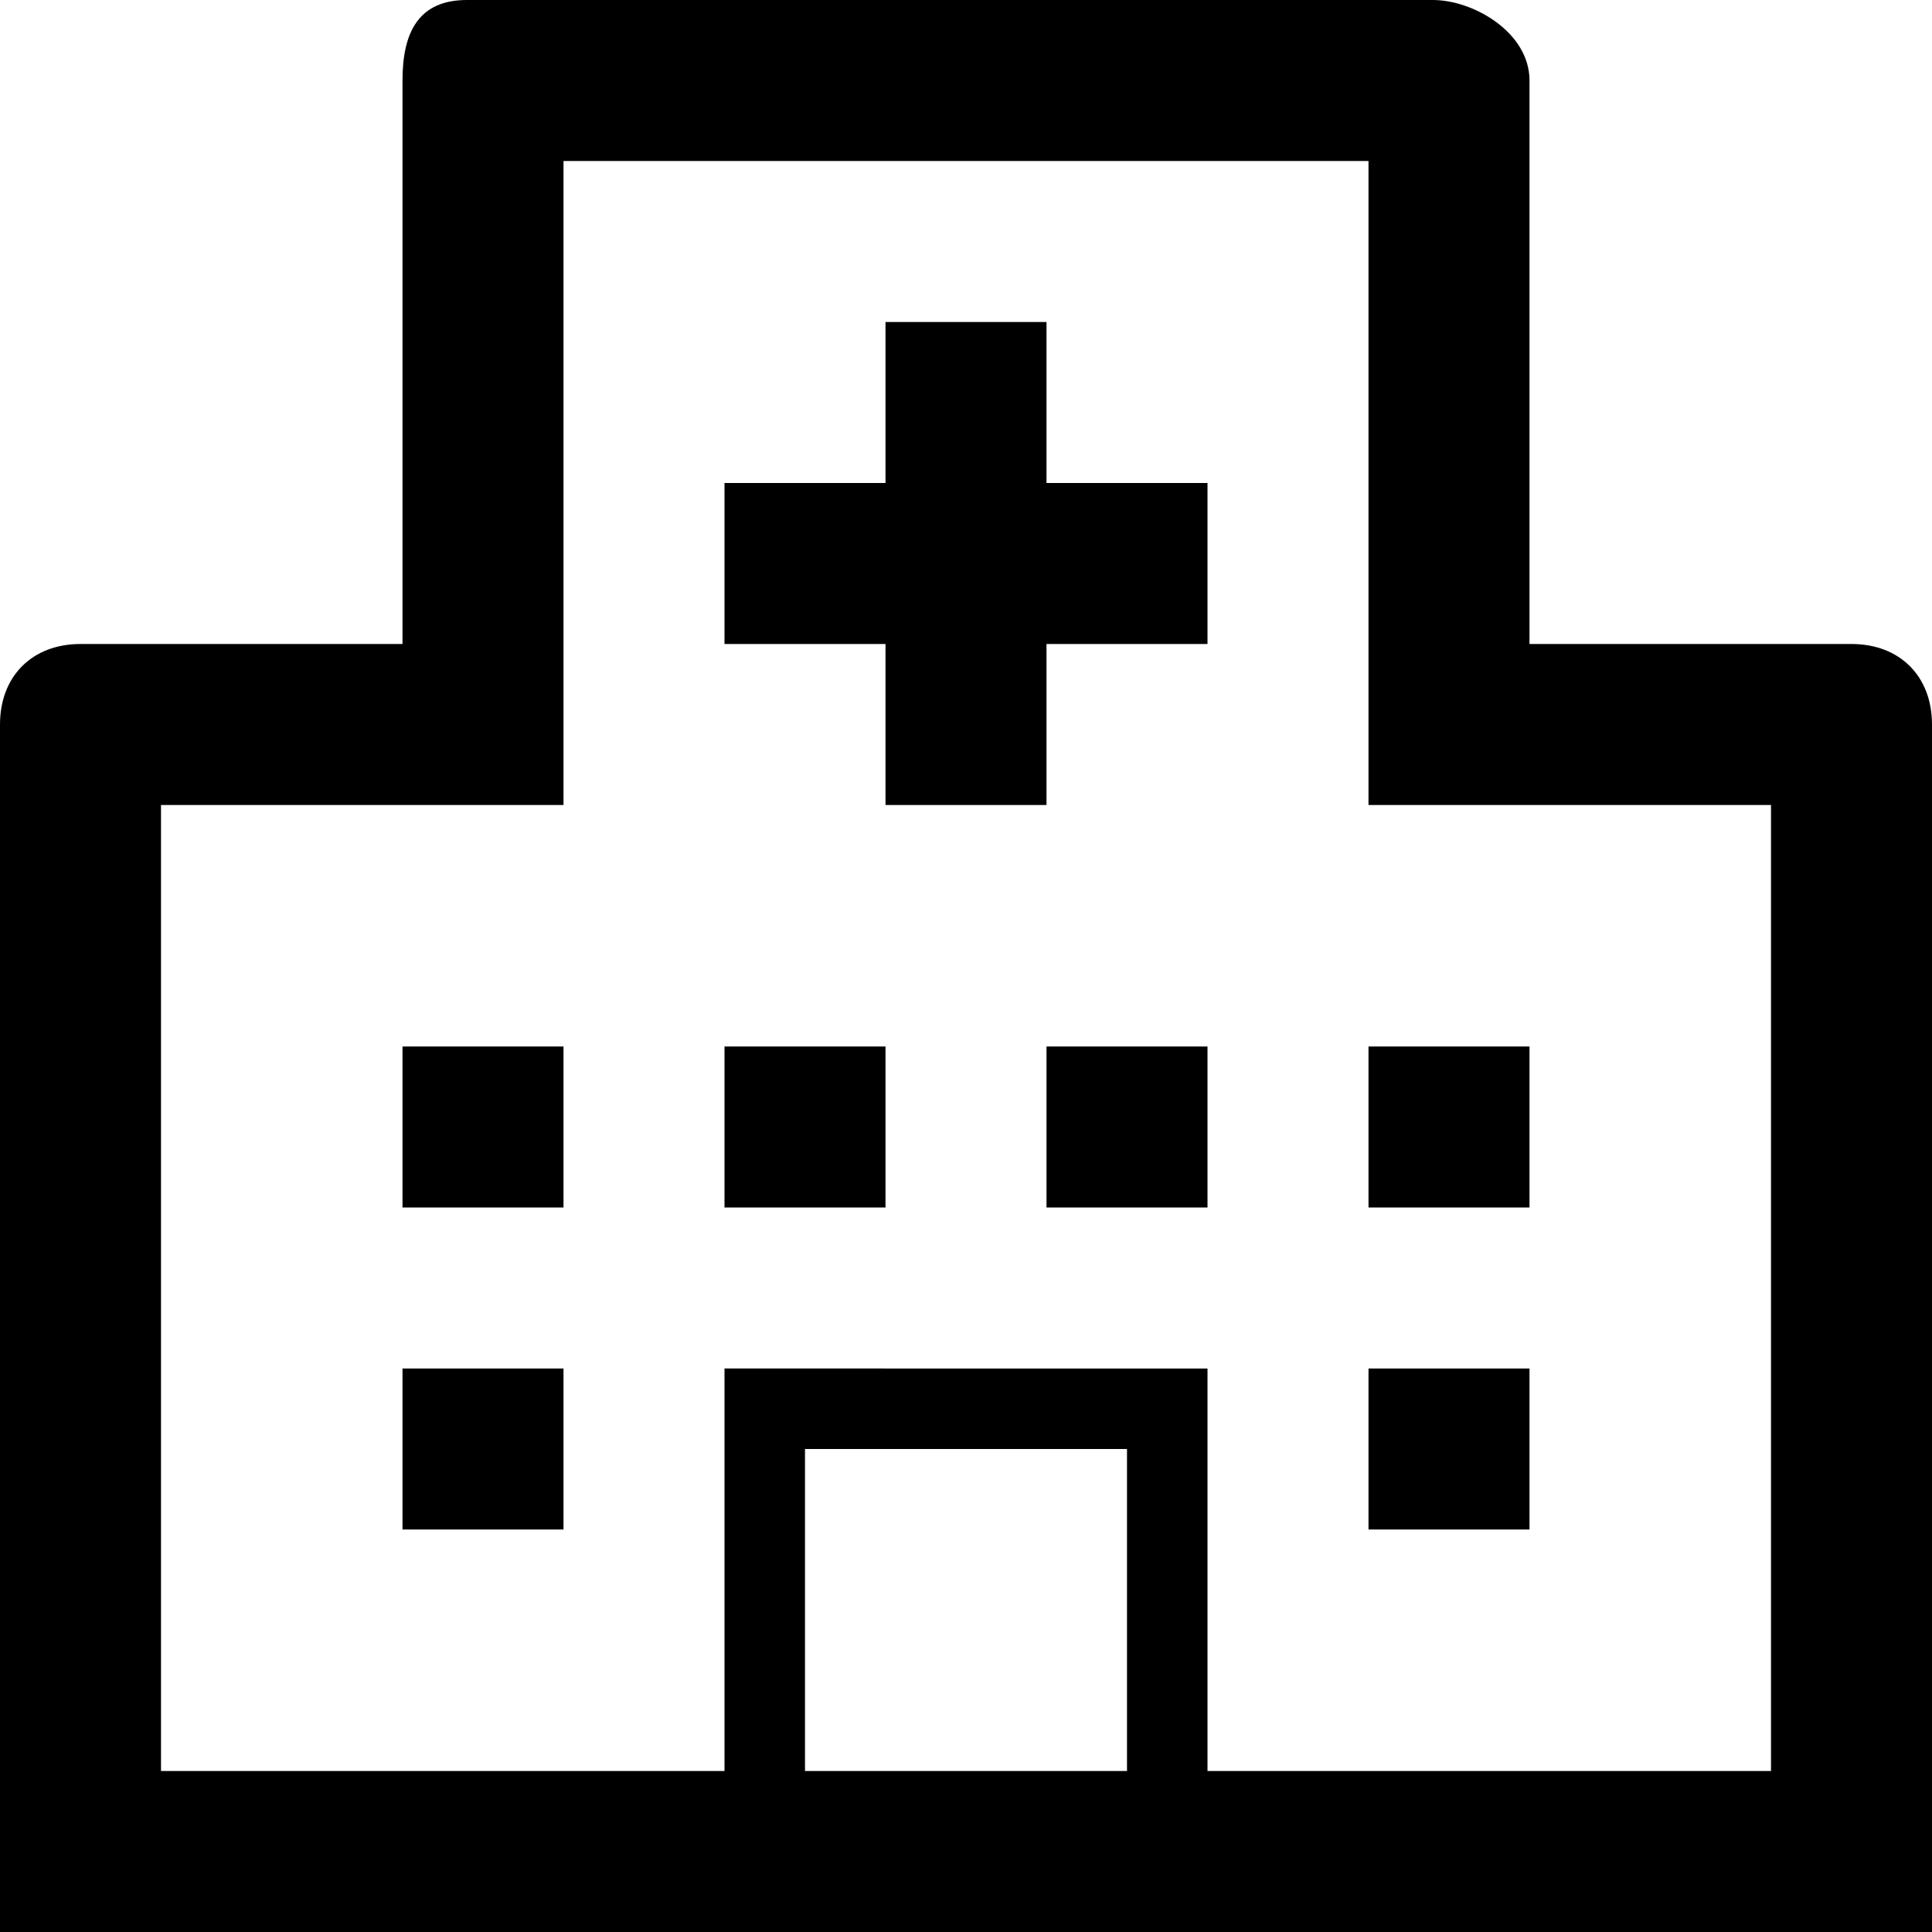
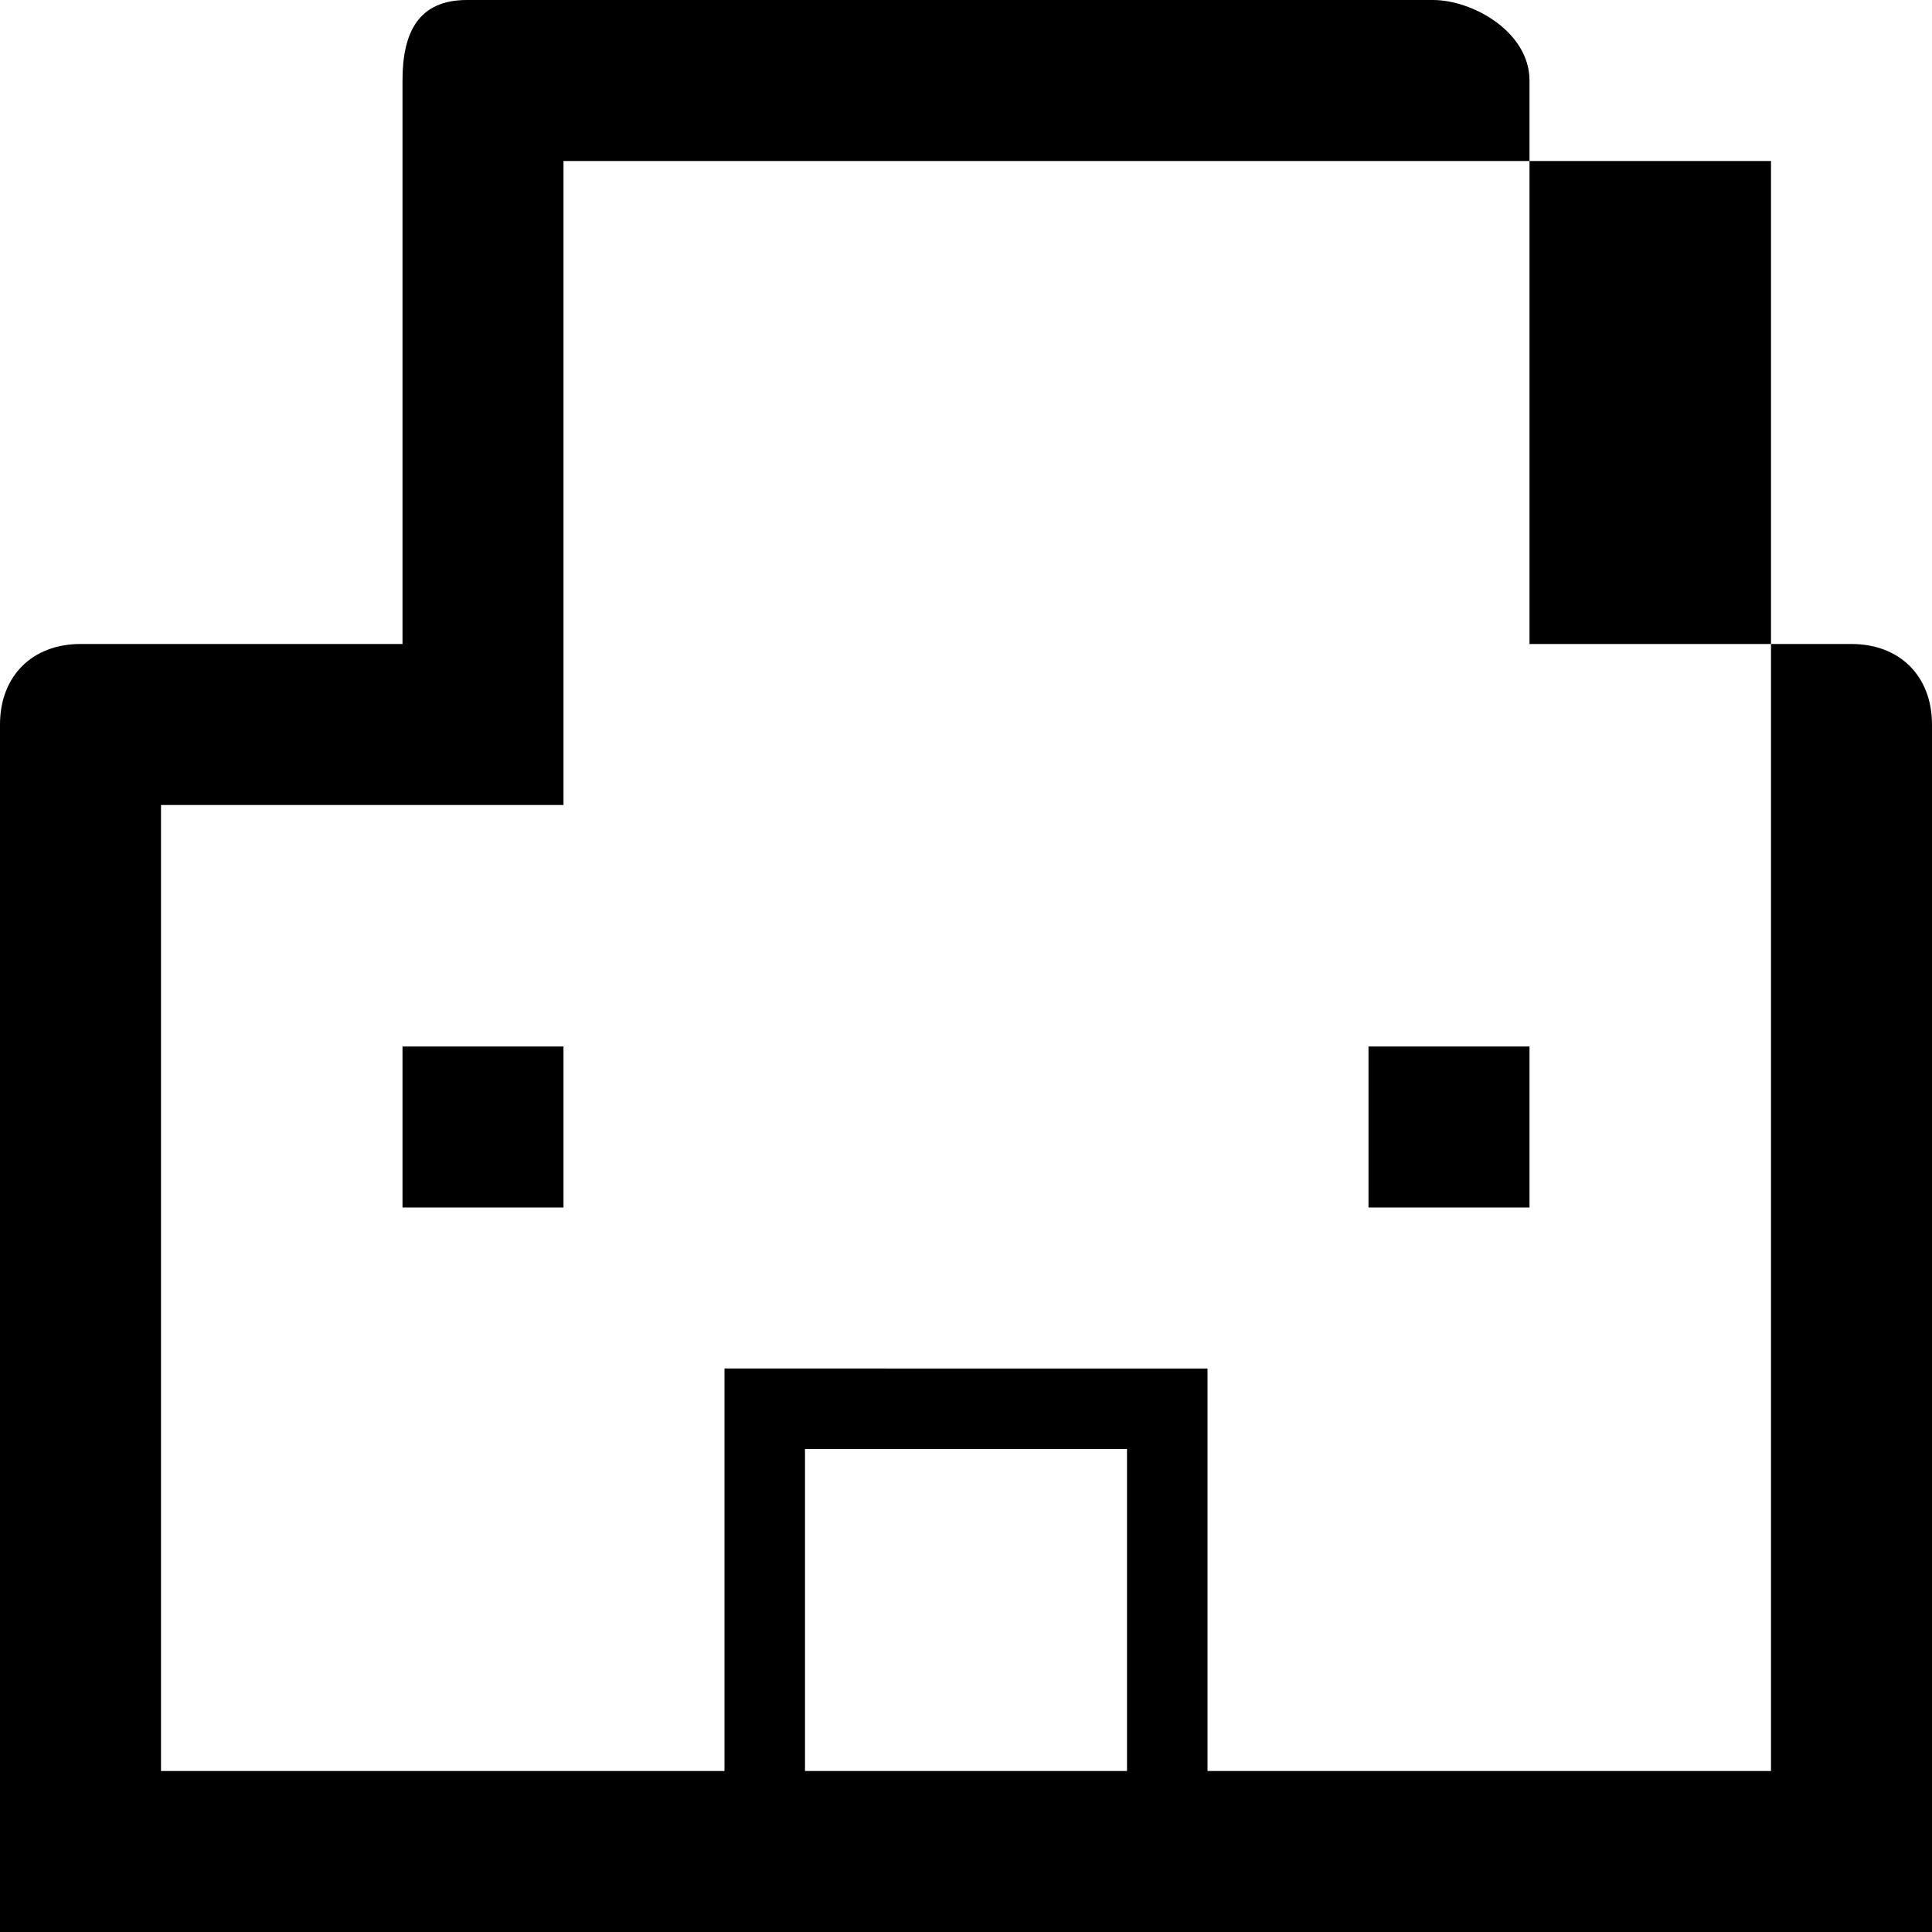
<svg xmlns="http://www.w3.org/2000/svg" enable-background="new 0 0 24 24" height="24px" id="Layer_1" version="1.1" viewBox="0 0 24 24" width="24px" xml:space="preserve">
  <g>
-     <path d="M23,8h-4V1c0-0.6-0.7-1-1.2-1h-12C5.2,0,5,0.4,5,1v7H1C0.4,8,0,8.4,0,9v15h24V9C24,8.4,23.6,8,23,8z M14,22h-4v-4h4V22z    M22,22h-7v-5H9v5H2V10h5V2h10v8h5V22z" />
-     <rect height="2" width="2" x="13" y="13" />
-     <rect height="2" width="2" x="9" y="13" />
+     <path d="M23,8h-4V1c0-0.6-0.7-1-1.2-1h-12C5.2,0,5,0.4,5,1v7H1C0.4,8,0,8.4,0,9v15h24V9C24,8.4,23.6,8,23,8z M14,22h-4v-4h4V22z    M22,22h-7v-5H9v5H2V10h5V2h10h5V22z" />
    <rect height="2" width="2" x="5" y="13" />
    <rect height="2" width="2" x="17" y="13" />
-     <rect height="2" width="2" x="17" y="17" />
-     <rect height="2" width="2" x="5" y="17" />
-     <polygon points="13,4 11,4 11,6 9,6 9,8 11,8 11,10 13,10 13,8 15,8 15,6 13,6  " />
  </g>
</svg>